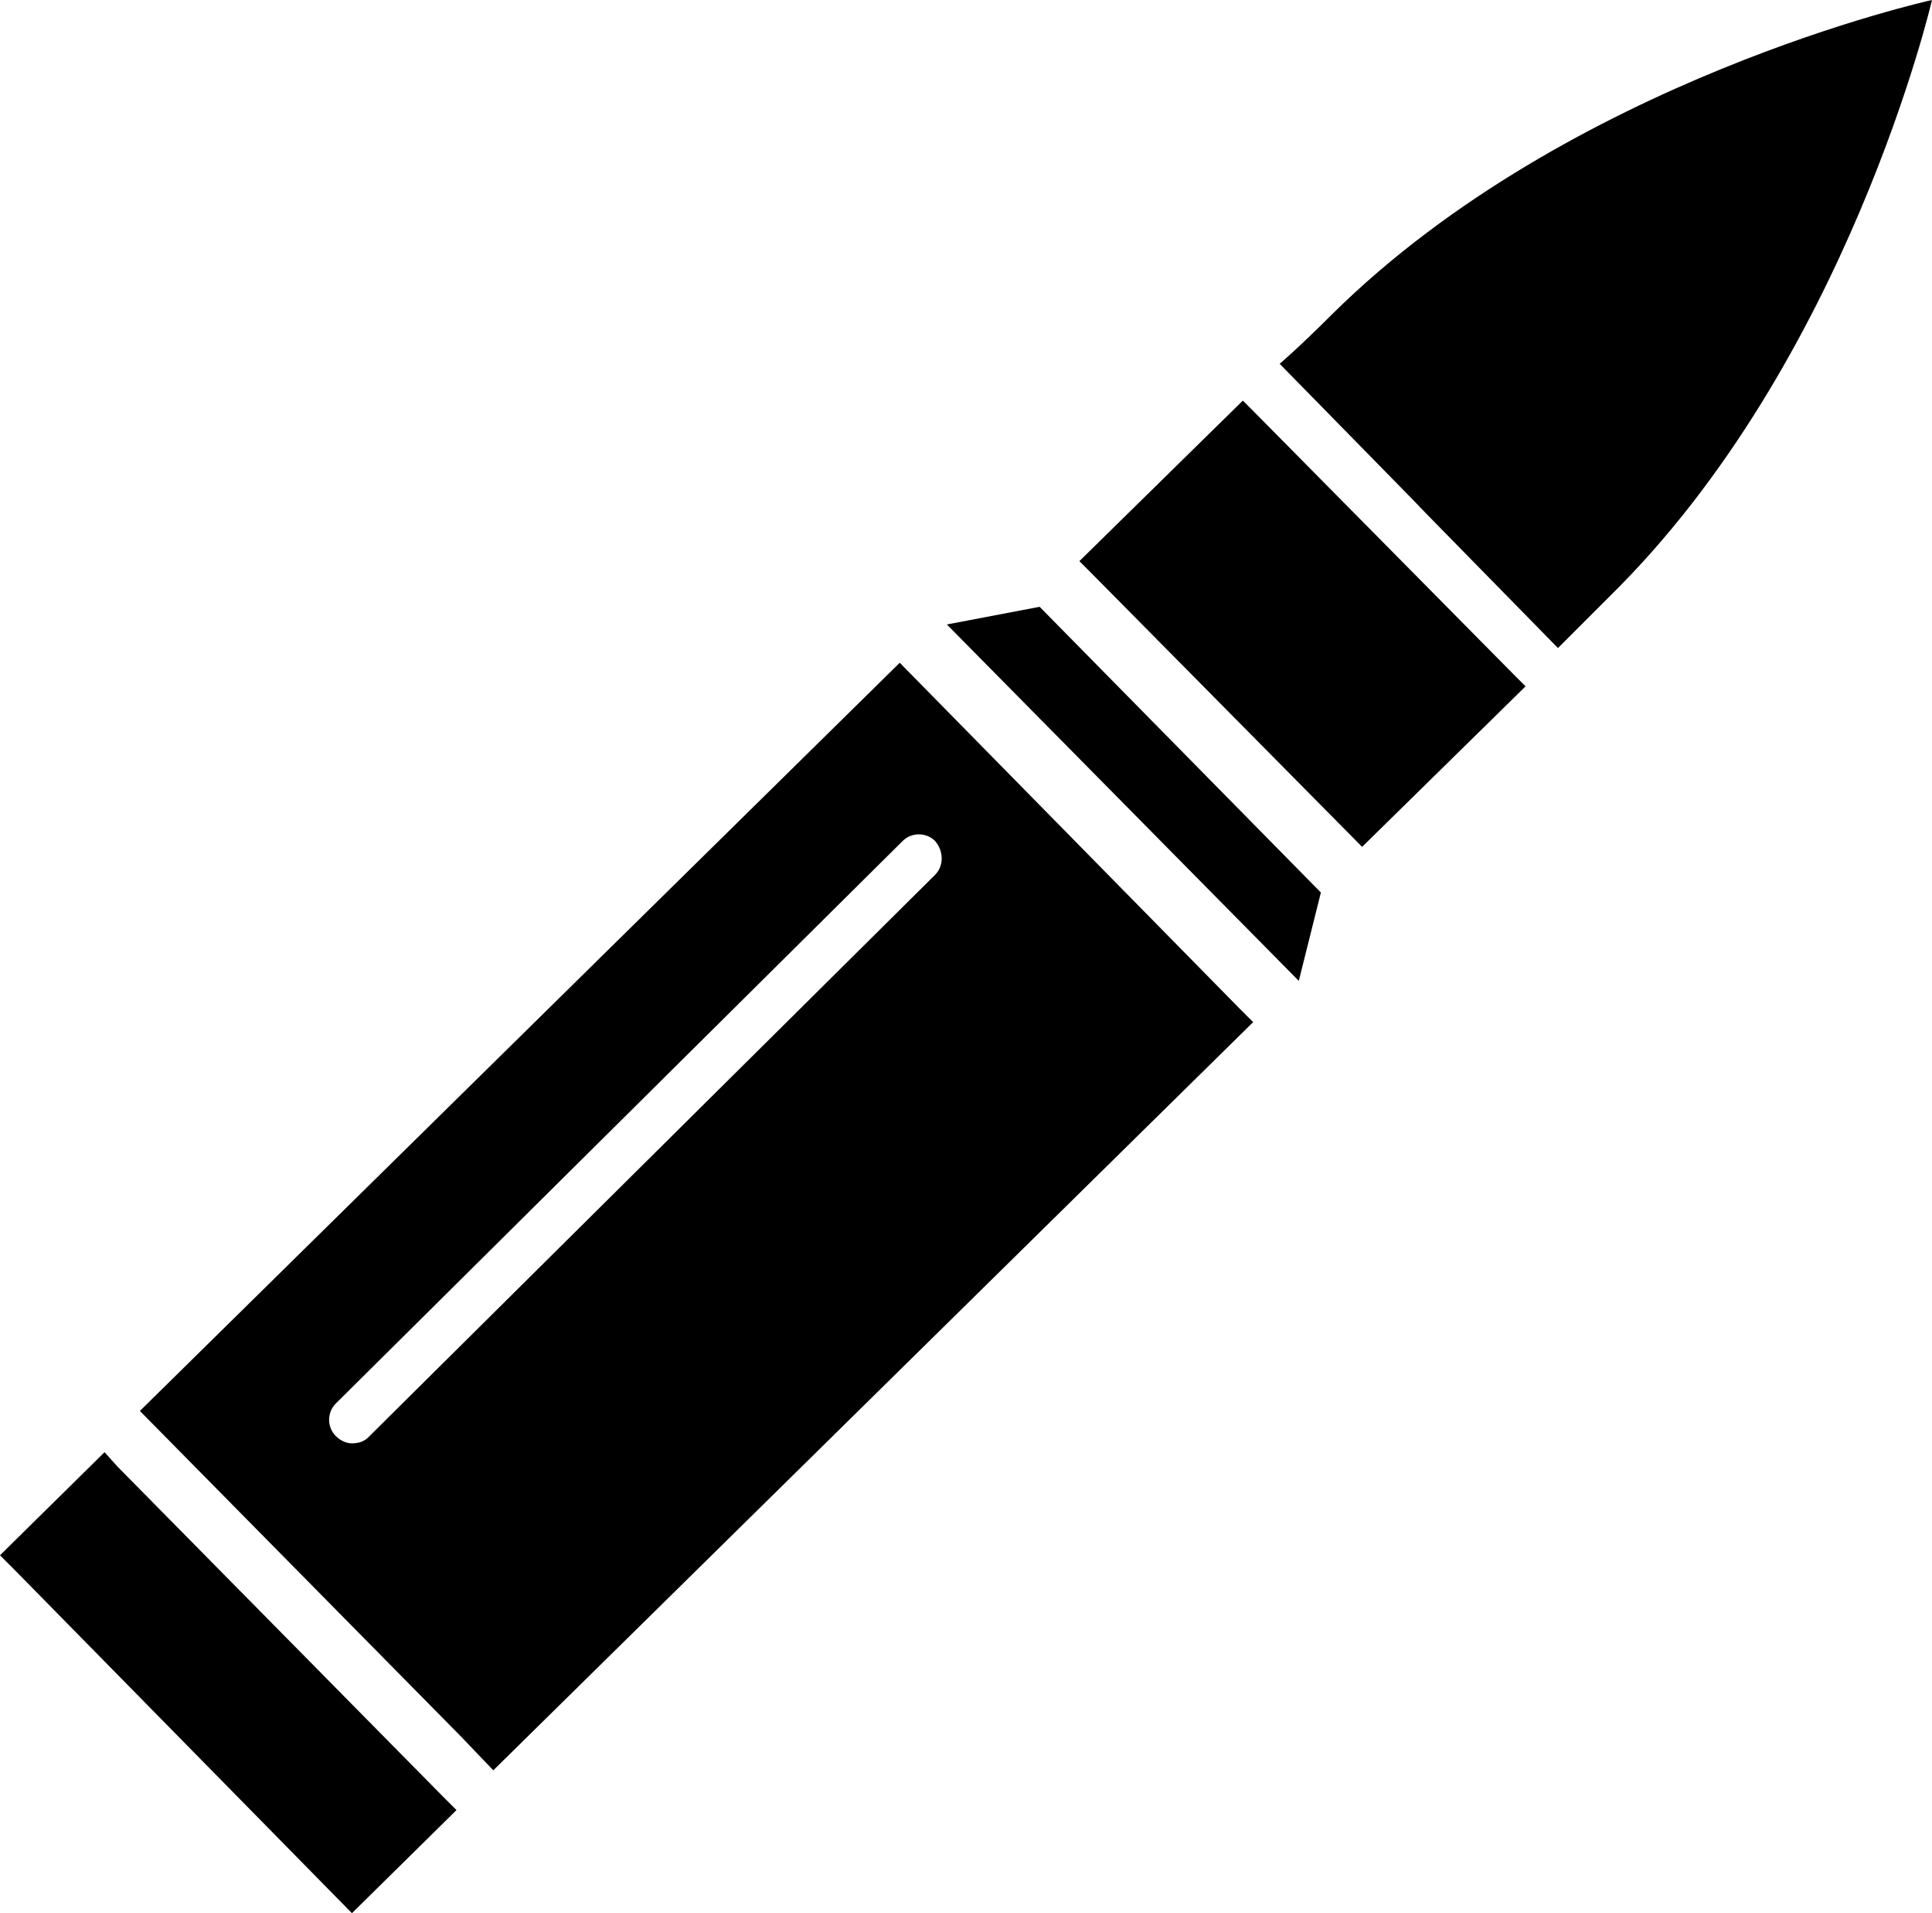
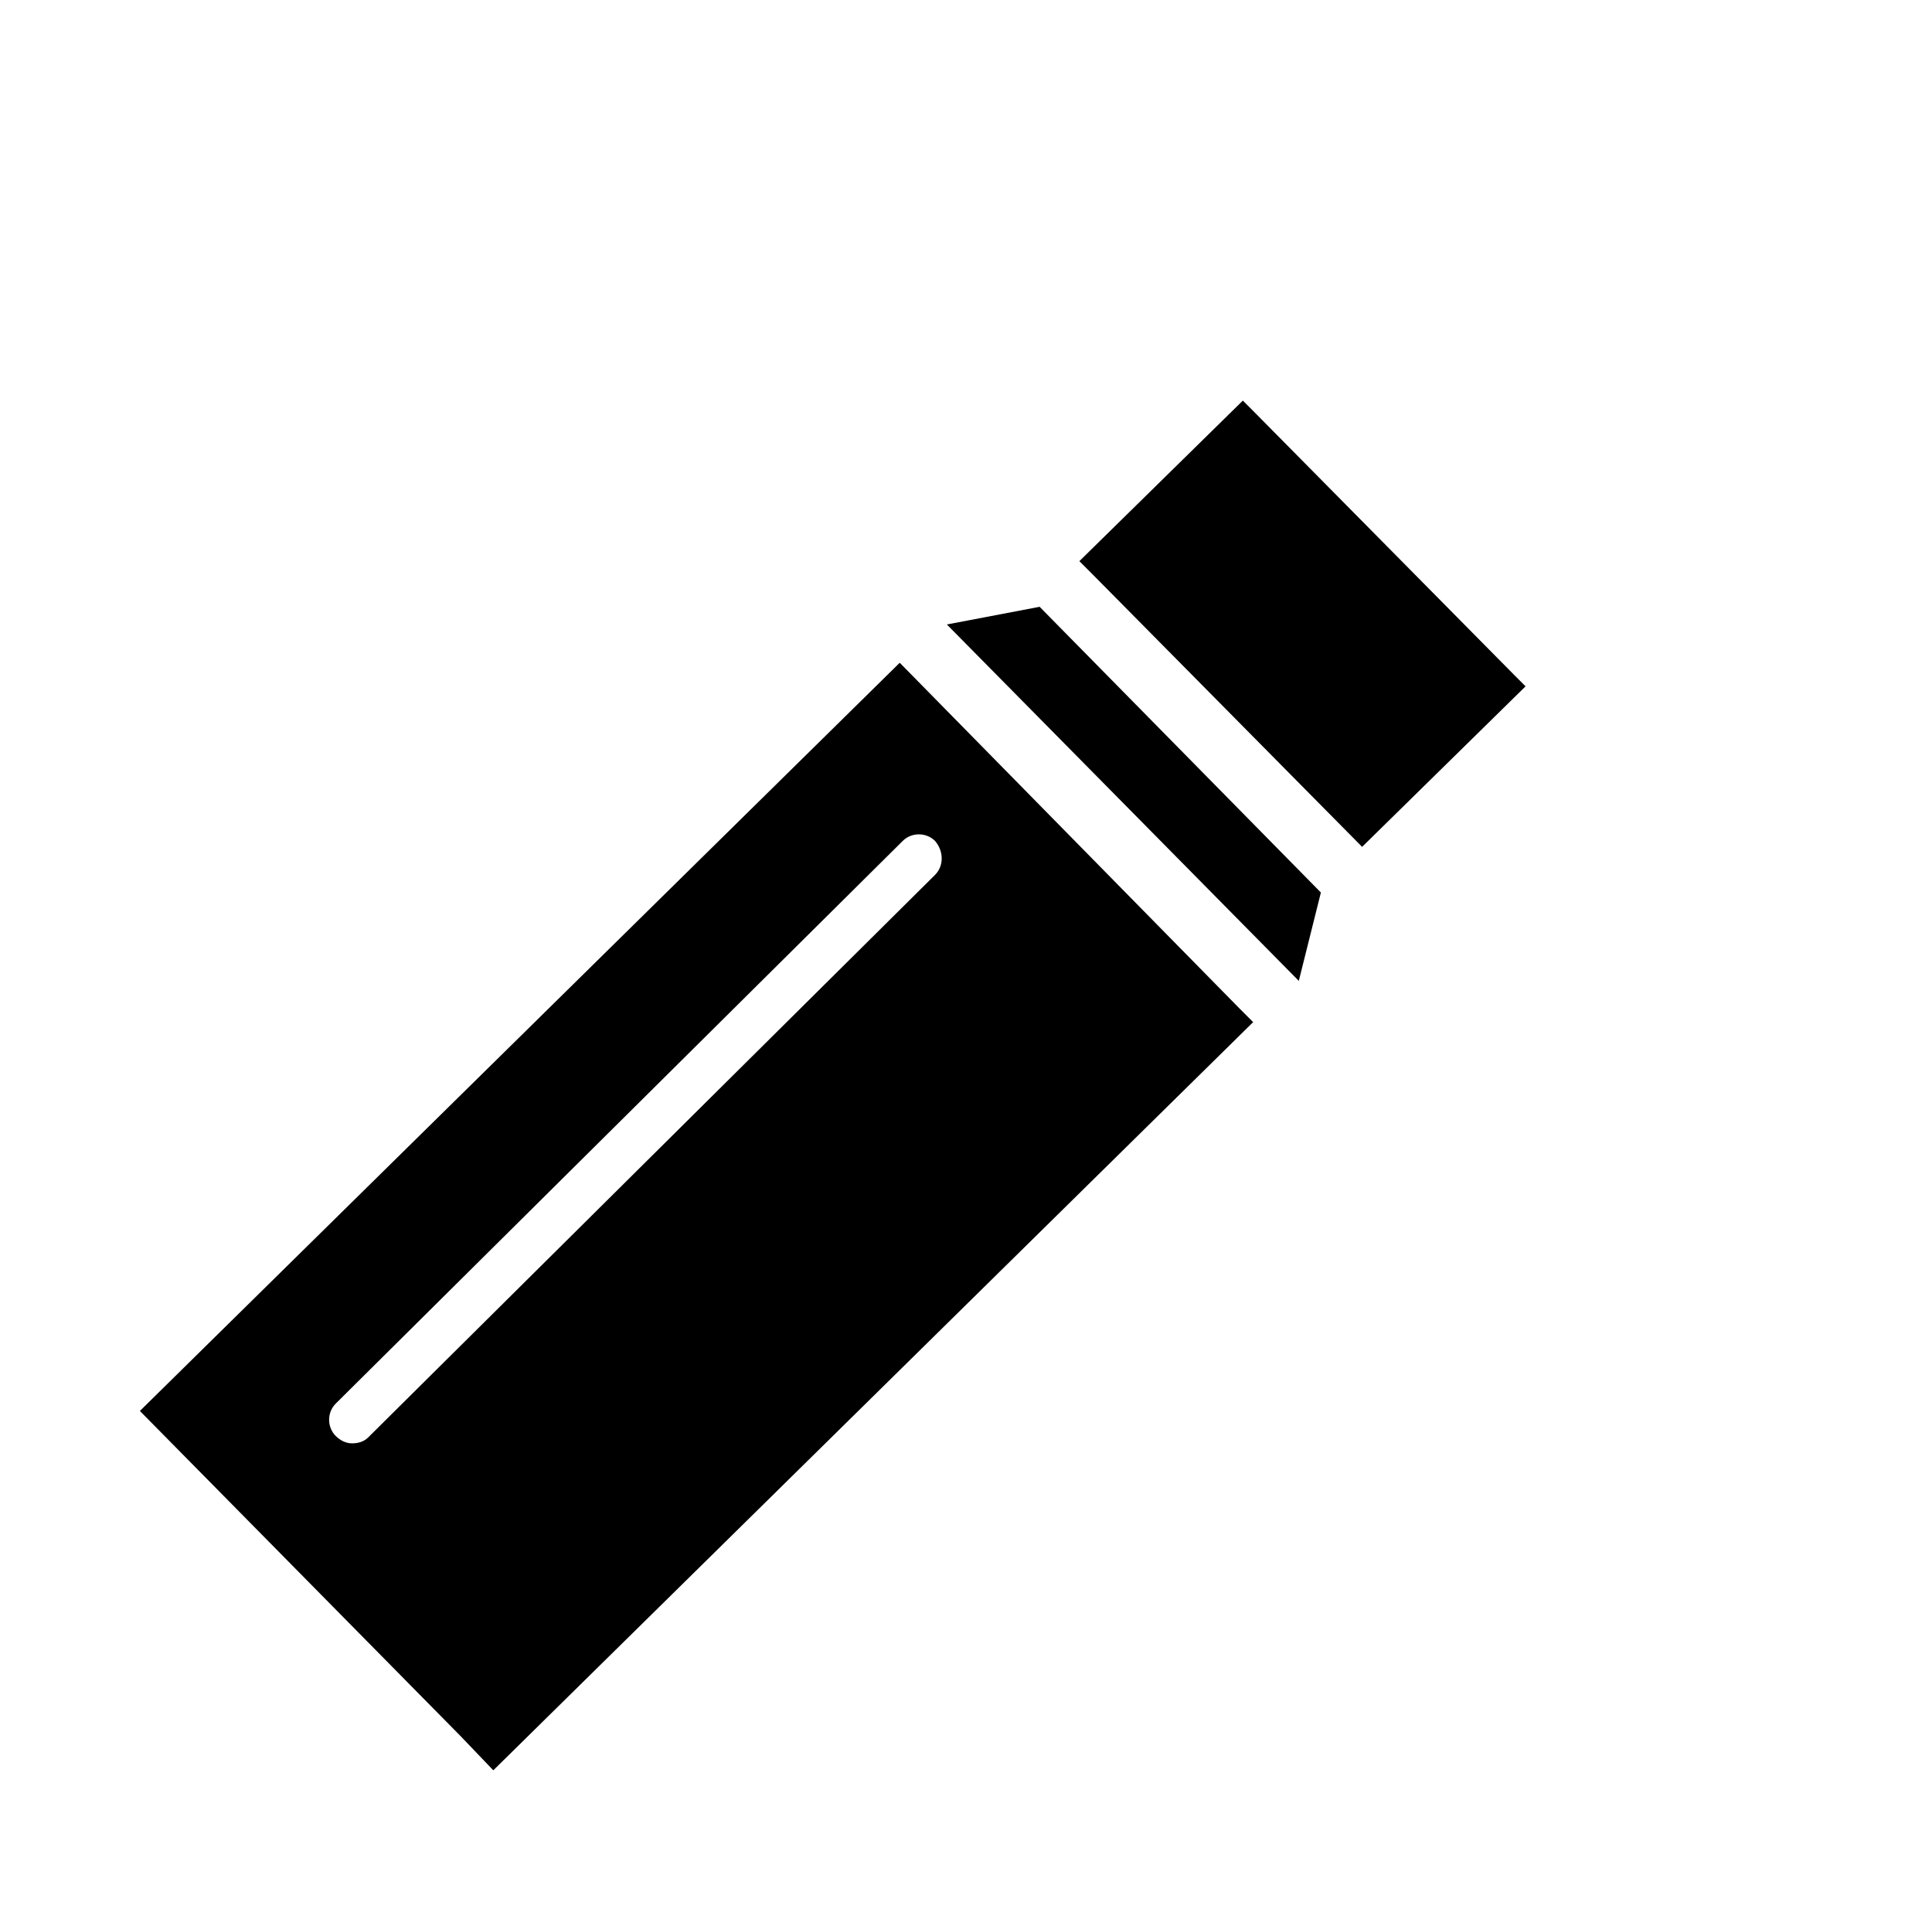
<svg xmlns="http://www.w3.org/2000/svg" version="1.1" id="Layer_1" x="0px" y="0px" width="562.061px" height="556.491px" viewBox="145.228 348.804 562.061 556.491" enable-background="new 145.228 348.804 562.061 556.491" xml:space="preserve">
  <path d="M420.689,530.446l102.388,103.673l6.426-25.704l-81.824-83.109L420.689,530.446z" />
  <path d="M510.224,468.757l-3.427-3.428l-47.553,46.695l3.428,3.428l78.825,79.683l47.553-46.696l-3.428-3.427L510.224,468.757z" />
-   <path d="M179.499,775.491l-3.855-4.284l-30.416,29.987l4.284,4.284l98.104,99.817l30.416-29.988l-4.284-4.283L179.499,775.491z" />
-   <path d="M532.929,440.053c-10.281,10.281-15.422,14.565-15.422,14.565l42.411,43.269l-3.855-3.855l42.412,43.269l14.993-14.994  c69.401-68.116,93.82-173.502,93.82-173.502S601.902,371.937,532.929,440.053z" />
  <path d="M406.98,541.584L185.926,759.212l93.391,94.676l9.425,9.854l221.054-217.627l-3.855-3.855L406.98,541.584z M417.261,603.274  L252.327,766.923c-1.285,1.285-2.999,1.714-4.712,1.714c-1.714,0-3.428-0.857-4.713-2.143c-2.57-2.57-2.57-6.854,0-9.425  l164.934-163.648c2.57-2.57,6.854-2.57,9.425,0C419.831,596.42,419.831,600.703,417.261,603.274L417.261,603.274z" />
</svg>